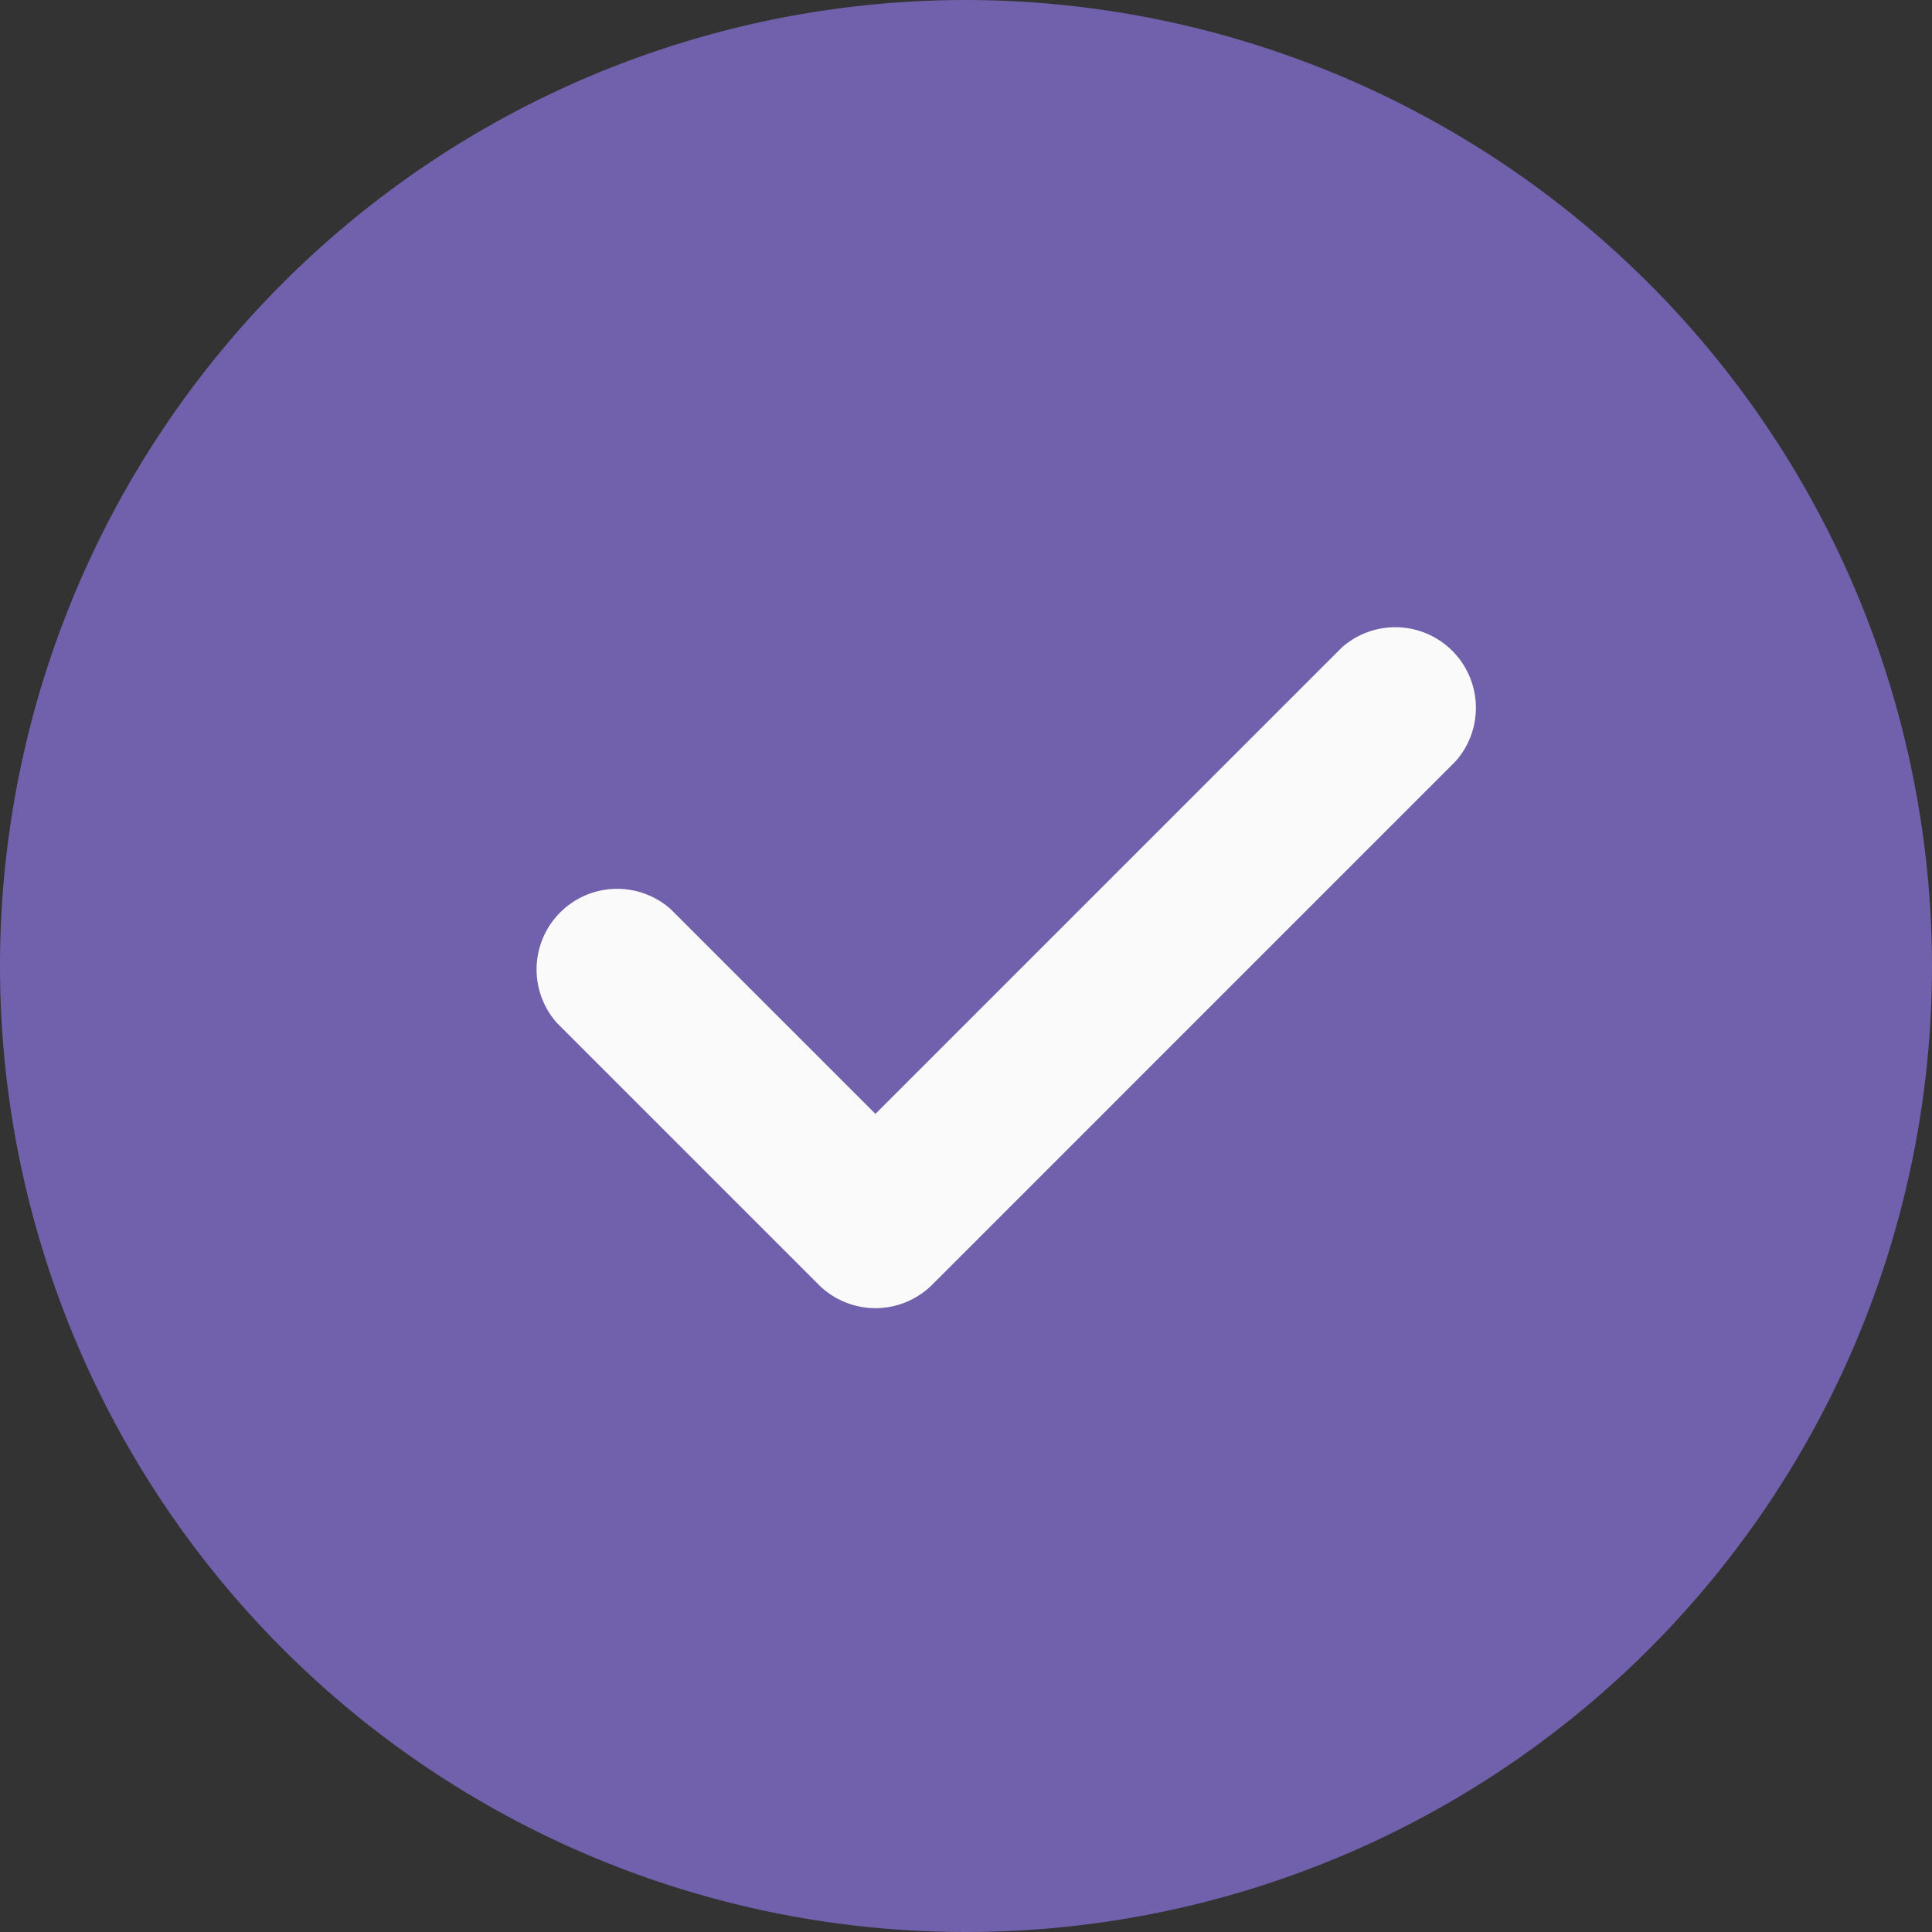
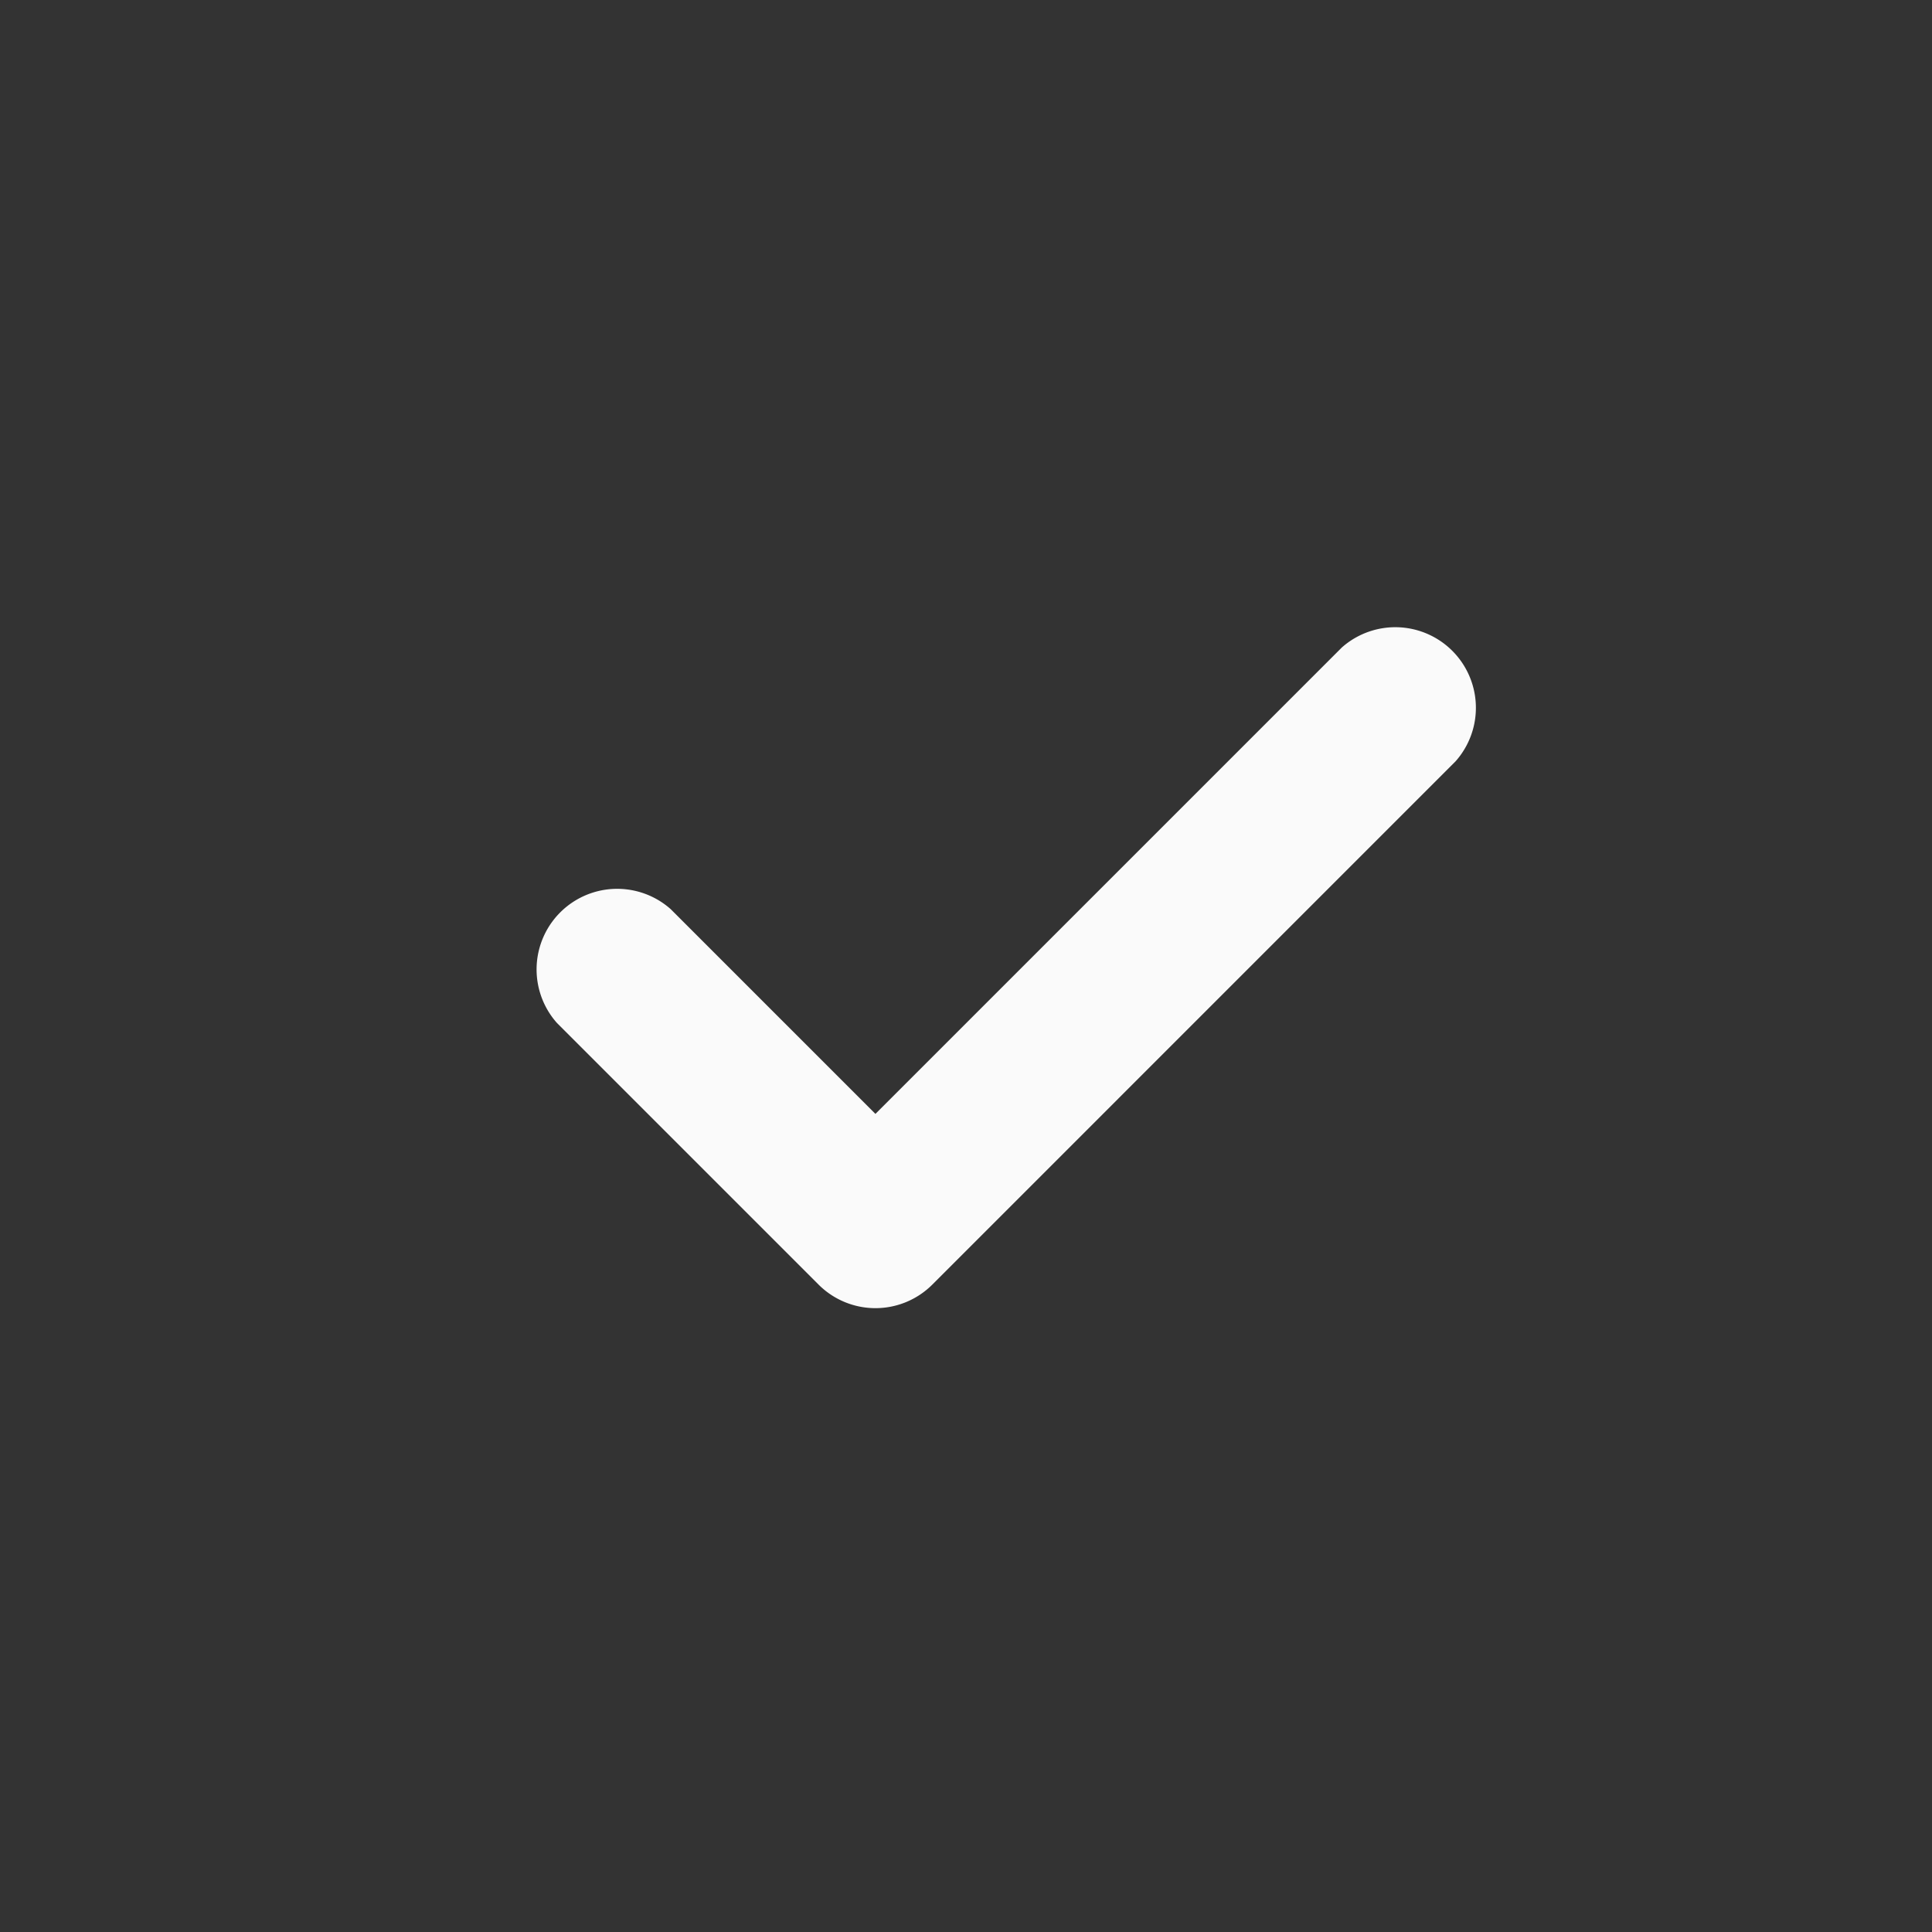
<svg xmlns="http://www.w3.org/2000/svg" id="Group_25043" data-name="Group 25043" width="81.5" height="81.5" viewBox="0 0 81.5 81.5">
  <rect x="0" y="0" width="81.5" height="81.5" fill="#333333" stroke="none" />
-   <path id="Path_8512" data-name="Path 8512" d="M40.75,0A40.75,40.75,0,1,0,81.5,40.75,40.8,40.8,0,0,0,40.75,0Zm0,0" fill="#7160ab" />
  <path id="Path_8513" data-name="Path 8513" d="M180.235,171.126,158.162,193.2a3.393,3.393,0,0,1-4.8,0l-11.036-11.036a3.4,3.4,0,0,1,4.8-4.8L155.761,186l19.672-19.672a3.4,3.4,0,0,1,4.8,4.8Zm0,0" transform="translate(-118.832 -139.011)" fill="#fafafa" />
</svg>